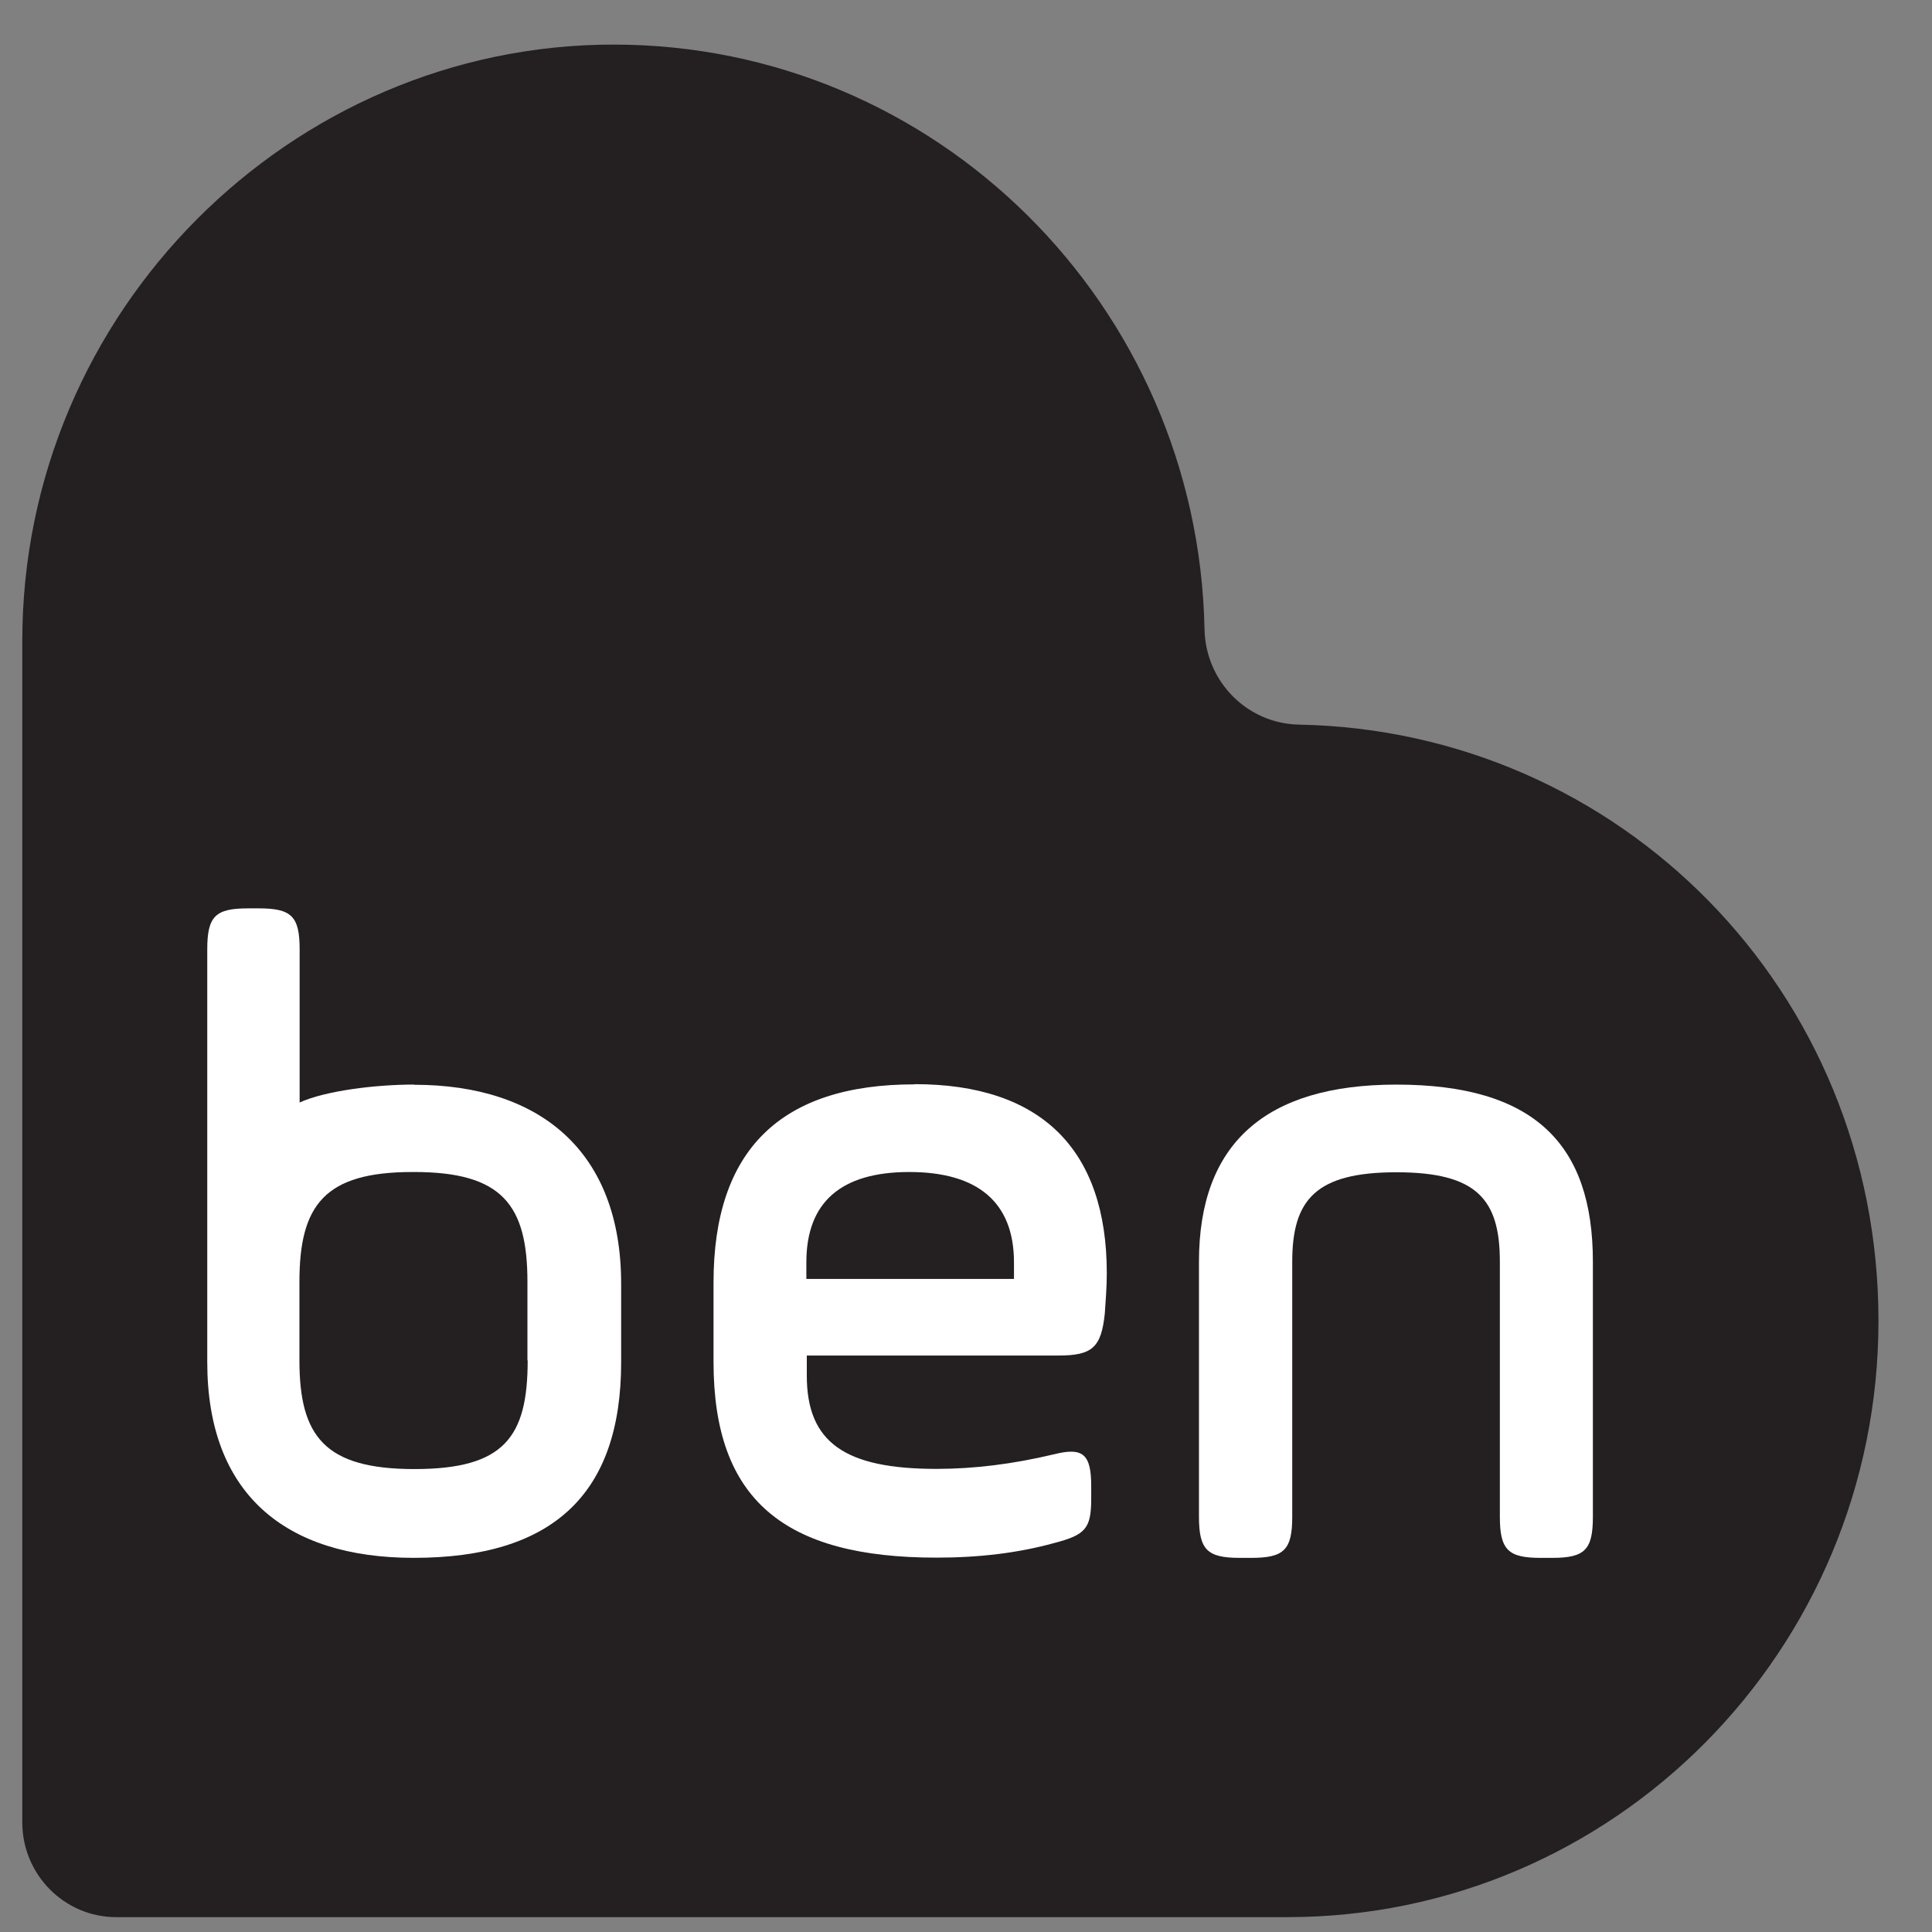
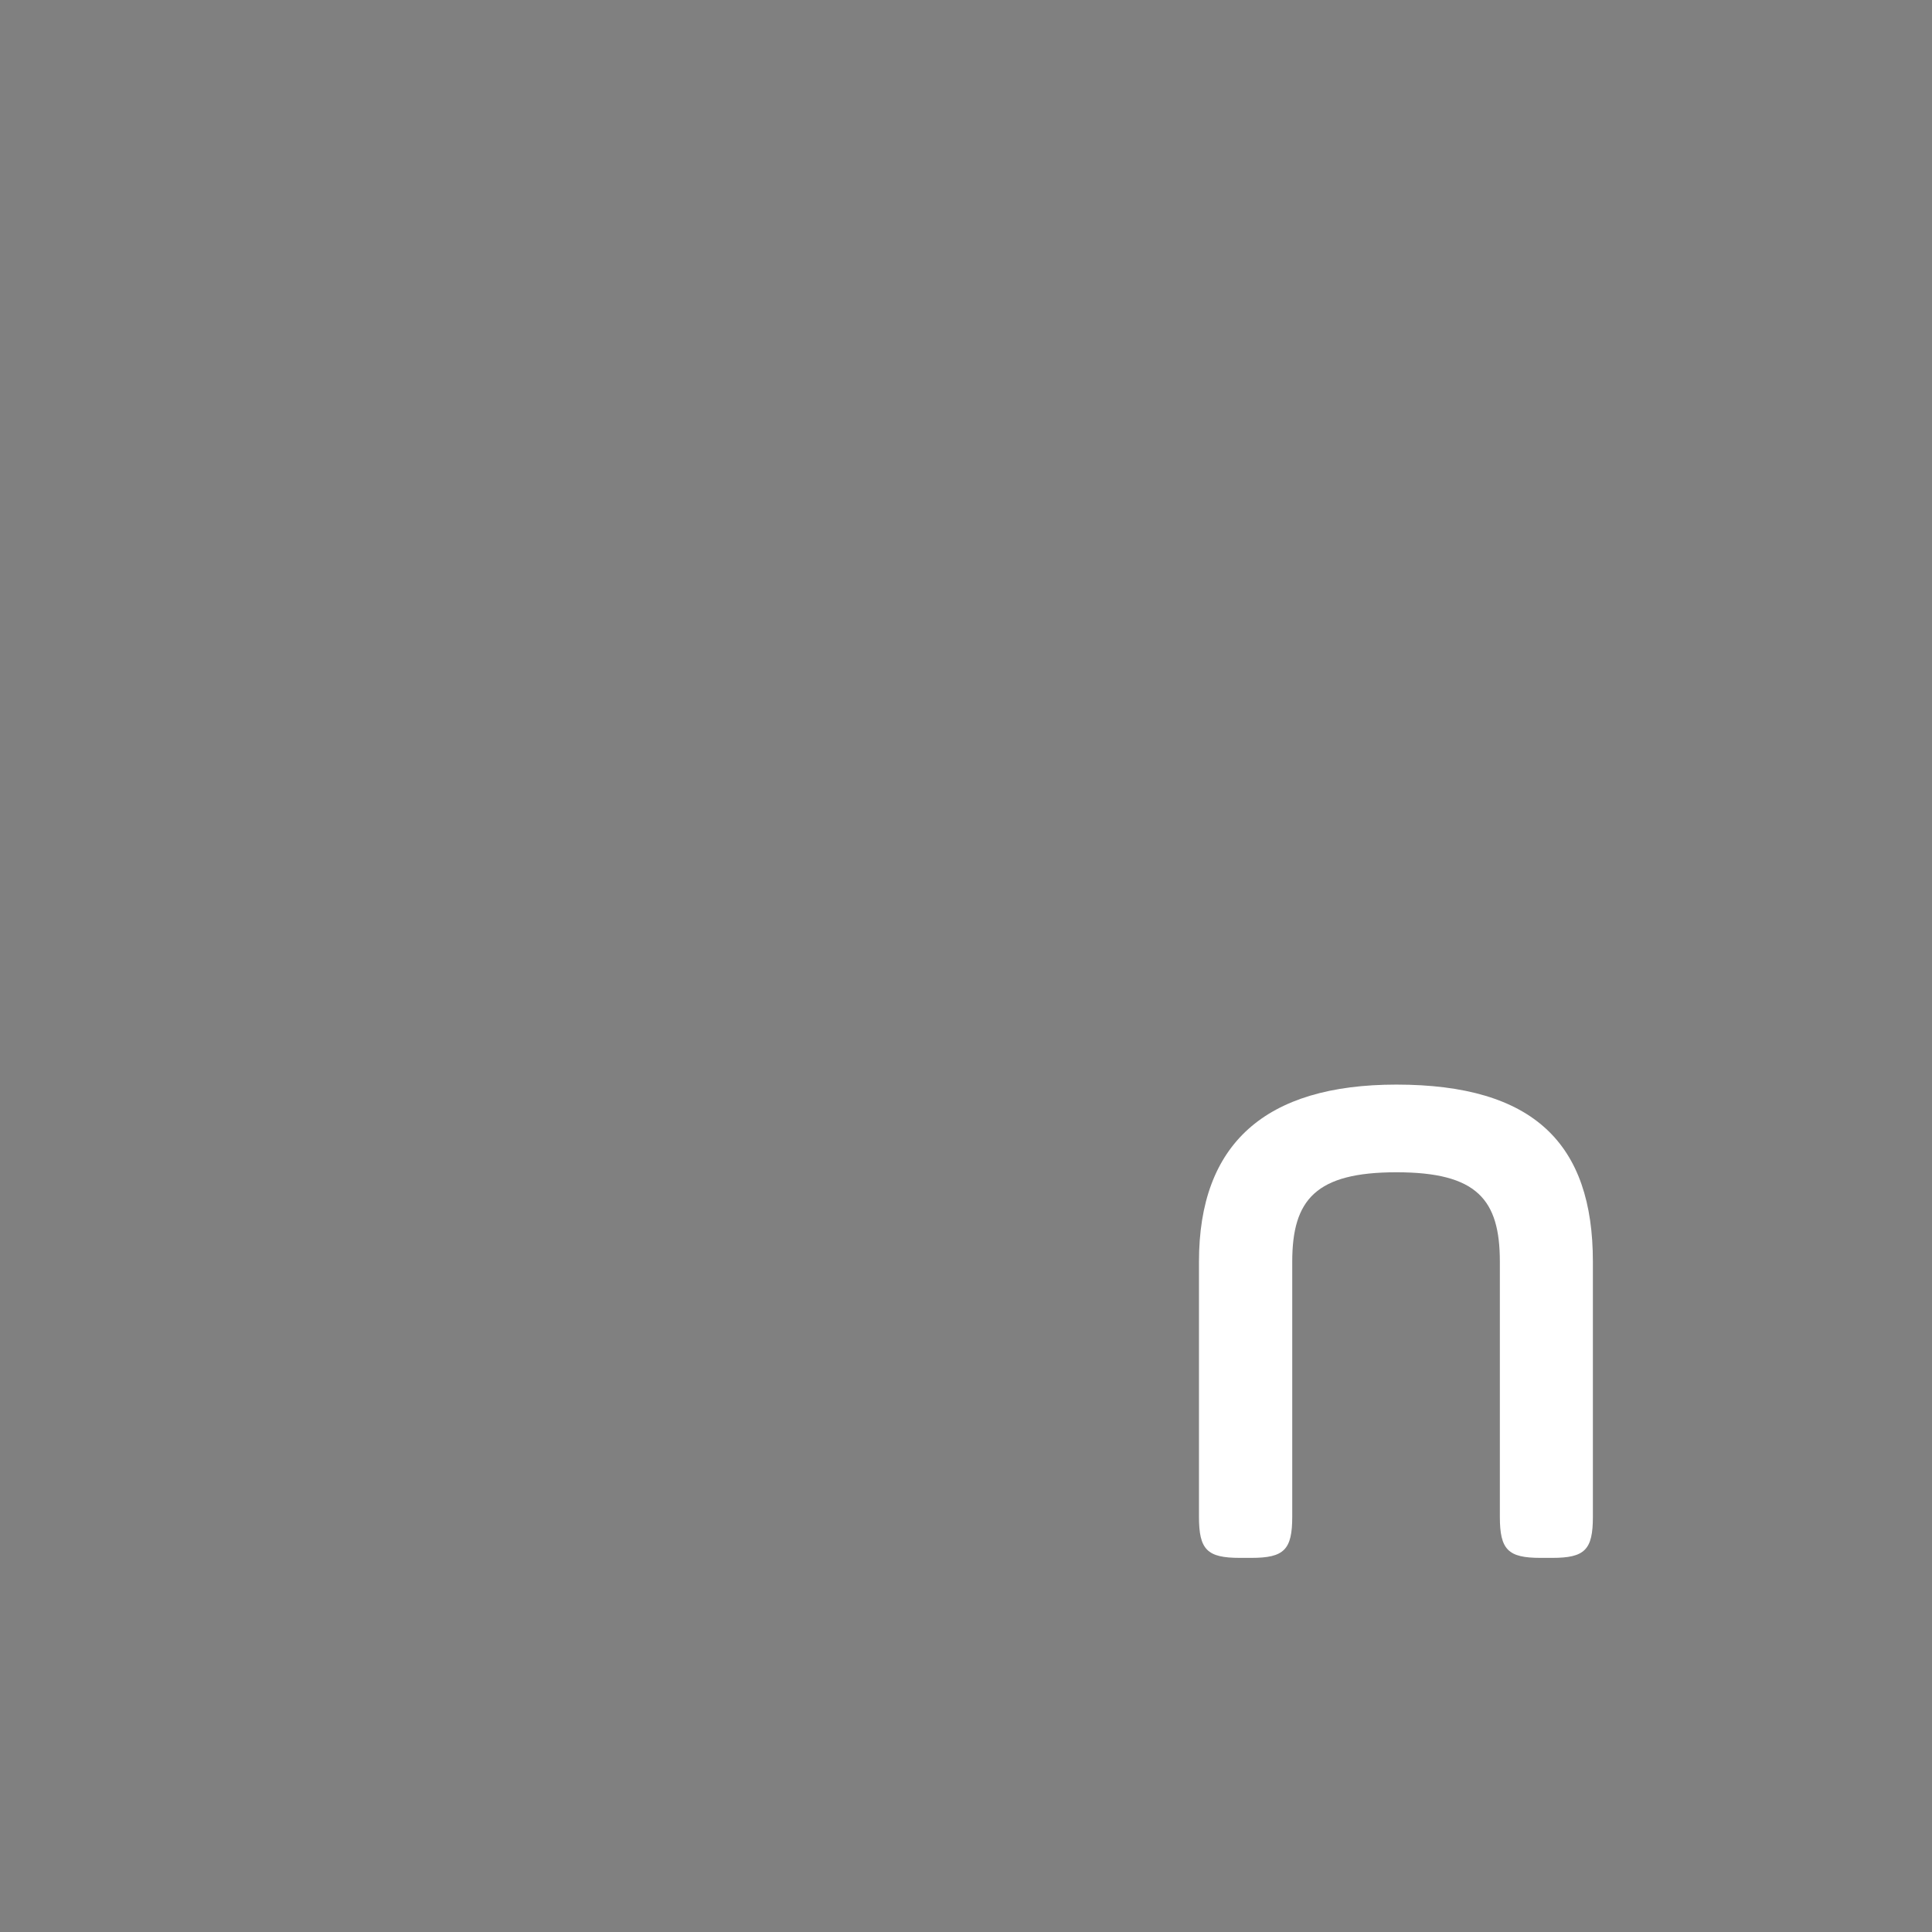
<svg xmlns="http://www.w3.org/2000/svg" width="65" height="65" viewBox="0 0 65 65" fill="none">
  <rect x="0" y="0" width="65" height="65" fill="#808080" stroke="none" />
-   <path d="M43.707 24.379C41.964 24.349 40.562 22.934 40.525 21.177C40.31 10.273 31.495 1.5 20.641 1.5C9.787 1.5 0.75 10.482 0.75 21.564V61.312C0.75 63.07 2.168 64.5 3.91 64.5H43.308C54.295 64.5 63.199 55.526 63.199 44.436C63.199 33.346 54.501 24.58 43.692 24.379H43.707Z" fill="#241F21" />
-   <path d="M13.935 36.489C12.665 36.489 10.967 36.69 10.081 37.092V31.938C10.081 30.829 9.808 30.561 8.708 30.561H8.339C7.246 30.561 6.973 30.829 6.973 31.938V45.828C6.973 50.23 9.564 52.412 13.921 52.412C18.579 52.412 20.898 50.289 20.898 45.828V43.192C20.898 38.738 18.173 36.496 13.935 36.496V36.489ZM17.753 45.769C17.753 48.353 16.962 49.425 13.943 49.425C10.923 49.425 10.074 48.323 10.074 45.769V43.125C10.074 40.54 10.923 39.431 13.876 39.431H13.935C16.896 39.431 17.745 40.54 17.745 43.125V45.769H17.753Z" fill="white" />
-   <path d="M30.769 36.482C26.258 36.482 24.006 38.694 24.006 43.148V45.822C24.006 50.461 26.383 52.405 31.507 52.405C32.94 52.405 34.254 52.249 35.465 51.914C36.528 51.638 36.713 51.422 36.713 50.409V50.007C36.713 48.927 36.44 48.681 35.465 48.927C34.062 49.262 32.755 49.419 31.507 49.419C28.428 49.419 27.144 48.532 27.144 46.283V45.605H35.62C36.75 45.605 37.052 45.33 37.17 44.19C37.2 43.736 37.237 43.304 37.237 42.835C37.237 38.657 35.015 36.475 30.776 36.475L30.769 36.482ZM34.106 43.029H27.129V42.47C27.129 40.444 28.296 39.431 30.592 39.431C32.888 39.431 34.114 40.444 34.114 42.47V43.029H34.106Z" fill="white" />
  <path d="M46.983 36.49C42.56 36.49 40.338 38.486 40.338 42.448V51.028C40.338 52.138 40.611 52.413 41.711 52.413H42.102C43.203 52.413 43.476 52.138 43.476 51.028V42.448C43.476 40.356 44.273 39.44 46.983 39.44C49.693 39.44 50.461 40.356 50.461 42.448V51.028C50.461 52.138 50.734 52.413 51.827 52.413H52.225C53.325 52.413 53.591 52.138 53.591 51.028V42.448C53.591 38.486 51.612 36.49 46.976 36.49H46.983Z" fill="white" />
</svg>